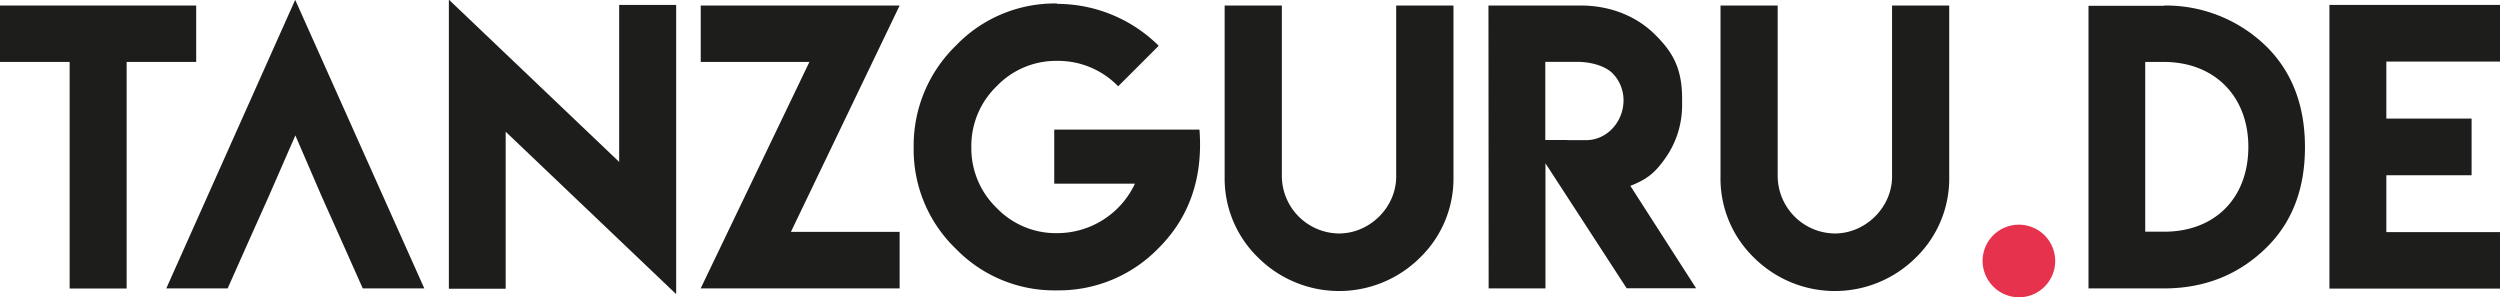
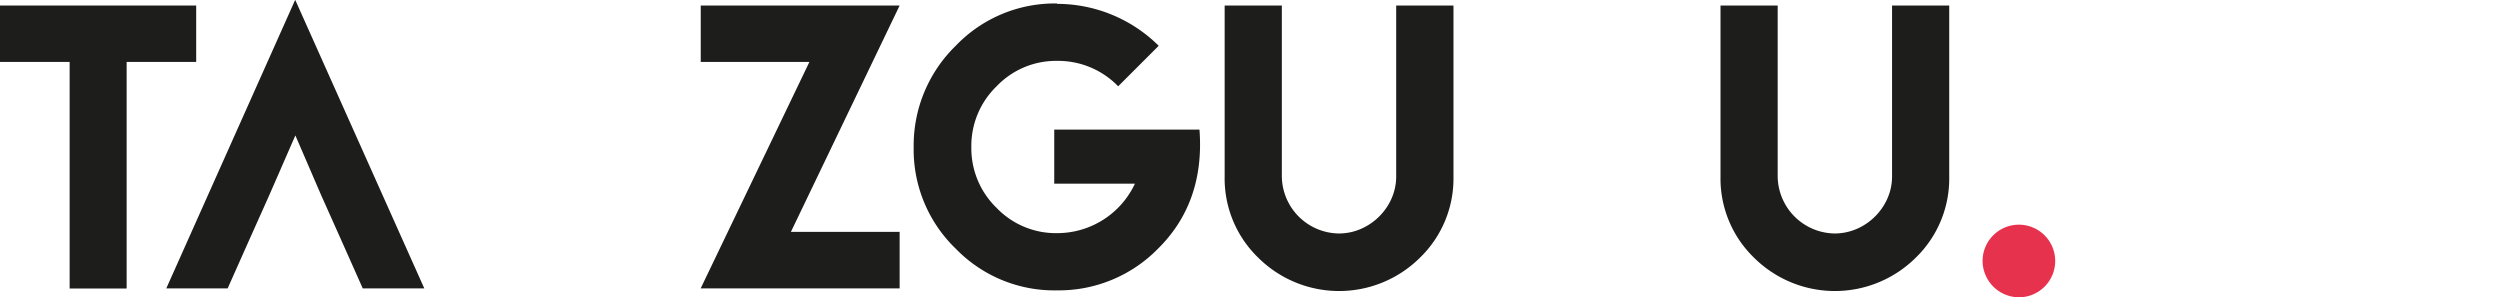
<svg xmlns="http://www.w3.org/2000/svg" viewBox="0 0 904.73 107.66">
  <title>tanzguru-logo_lightbg_vec</title>
-   <path d="M904.73,1.78v20.5H863.6V42.91h30.85V63.42H863.6V84h41.13v20.44H843V1.78Z" style="fill:#1d1d1b" />
-   <path d="M783.05,2a52,52,0,0,1,37.38,15.05q13.71,13.77,13.72,36.21T820.43,89.38q-15.1,15-37.38,15H755.81V2.1h27.24ZM783,22.41h-6.66V83.85h6.85c18.45,0,30.47-12.24,30.47-30.72C813.64,34.82,801.41,22.41,783,22.41Z" style="fill:#1d1d1b" />
  <path d="M717.48,94.52a13.14,13.14,0,1,1,13.13,13.07A13.24,13.24,0,0,1,717.48,94.52Z" style="fill:#e6324d" />
  <path d="M684.72,63.92V2h20.69V64a39.88,39.88,0,0,1-12.12,29.26,41.53,41.53,0,0,1-58.52,0A39.85,39.85,0,0,1,622.64,64V2h20.69V63.92A20.89,20.89,0,0,0,664,84.49C675.17,84.49,684.72,75,684.72,63.92Z" style="fill:#1d1d1b" />
-   <path d="M538.66,2h33.39c11.39,0,20.6,4.3,26.79,10.41s9.9,11.92,9.9,23.24v2.66a33.15,33.15,0,0,1-6.47,19.49c-3.6,5-6.45,7.17-12.26,9.46l23.81,37.07H588.68L559.29,59.1v45.26H538.73Zm48.88,34.28a13.87,13.87,0,0,0-4.06-9.84c-2.67-2.59-7.74-4.06-12.7-4.06H559.23V50.66h7.93v.06H574C581.51,50.72,587.54,44.11,587.54,36.31Z" style="fill:#1d1d1b" />
  <path d="M505.27,63.92V2H526V64a39.85,39.85,0,0,1-12.13,29.26,41.53,41.53,0,0,1-58.52,0A39.85,39.85,0,0,1,443.19,64V2h20.7V63.92a20.88,20.88,0,0,0,20.69,20.57C495.72,84.49,505.27,75,505.27,63.92Z" style="fill:#1d1d1b" />
  <path d="M382.57,1.4a52.28,52.28,0,0,1,36.76,15.17L404.66,31.23a30.27,30.27,0,0,0-22-9.2,29.72,29.72,0,0,0-22,9.2,30,30,0,0,0-9.14,22,30,30,0,0,0,9.14,22,29.69,29.69,0,0,0,22,9.14,31.06,31.06,0,0,0,28.06-17.9h-29.2V46.91h52.56c1.46,19.13-4.82,33-14.92,43a50.27,50.27,0,0,1-36.69,15.17A49.66,49.66,0,0,1,345.88,90a49.76,49.76,0,0,1-15.23-36.69,50.37,50.37,0,0,1,15.23-36.75,49.58,49.58,0,0,1,36.63-15.3Z" style="fill:#1d1d1b" />
  <path d="M325.57,2,286.22,83.92h39.35v20.44h-72l39.35-81.95H253.59V2Z" style="fill:#1d1d1b" />
-   <path d="M224.07,58.59V1.78H244.7V106.45L183,47.67v56.81H162.44V-.13Z" style="fill:#1d1d1b" />
  <polygon points="106.83 -0.06 60.18 104.36 82.39 104.36 89.31 88.81 97.44 70.65 106.89 49.01 116.23 70.65 124.35 88.81 131.27 104.36 153.55 104.36 106.83 -0.06" style="fill:#1d1d1b" />
  <path d="M71,2V22.41H45.83v82H25.2V22.41H0V2Z" style="fill:#1d1d1b" />
</svg>